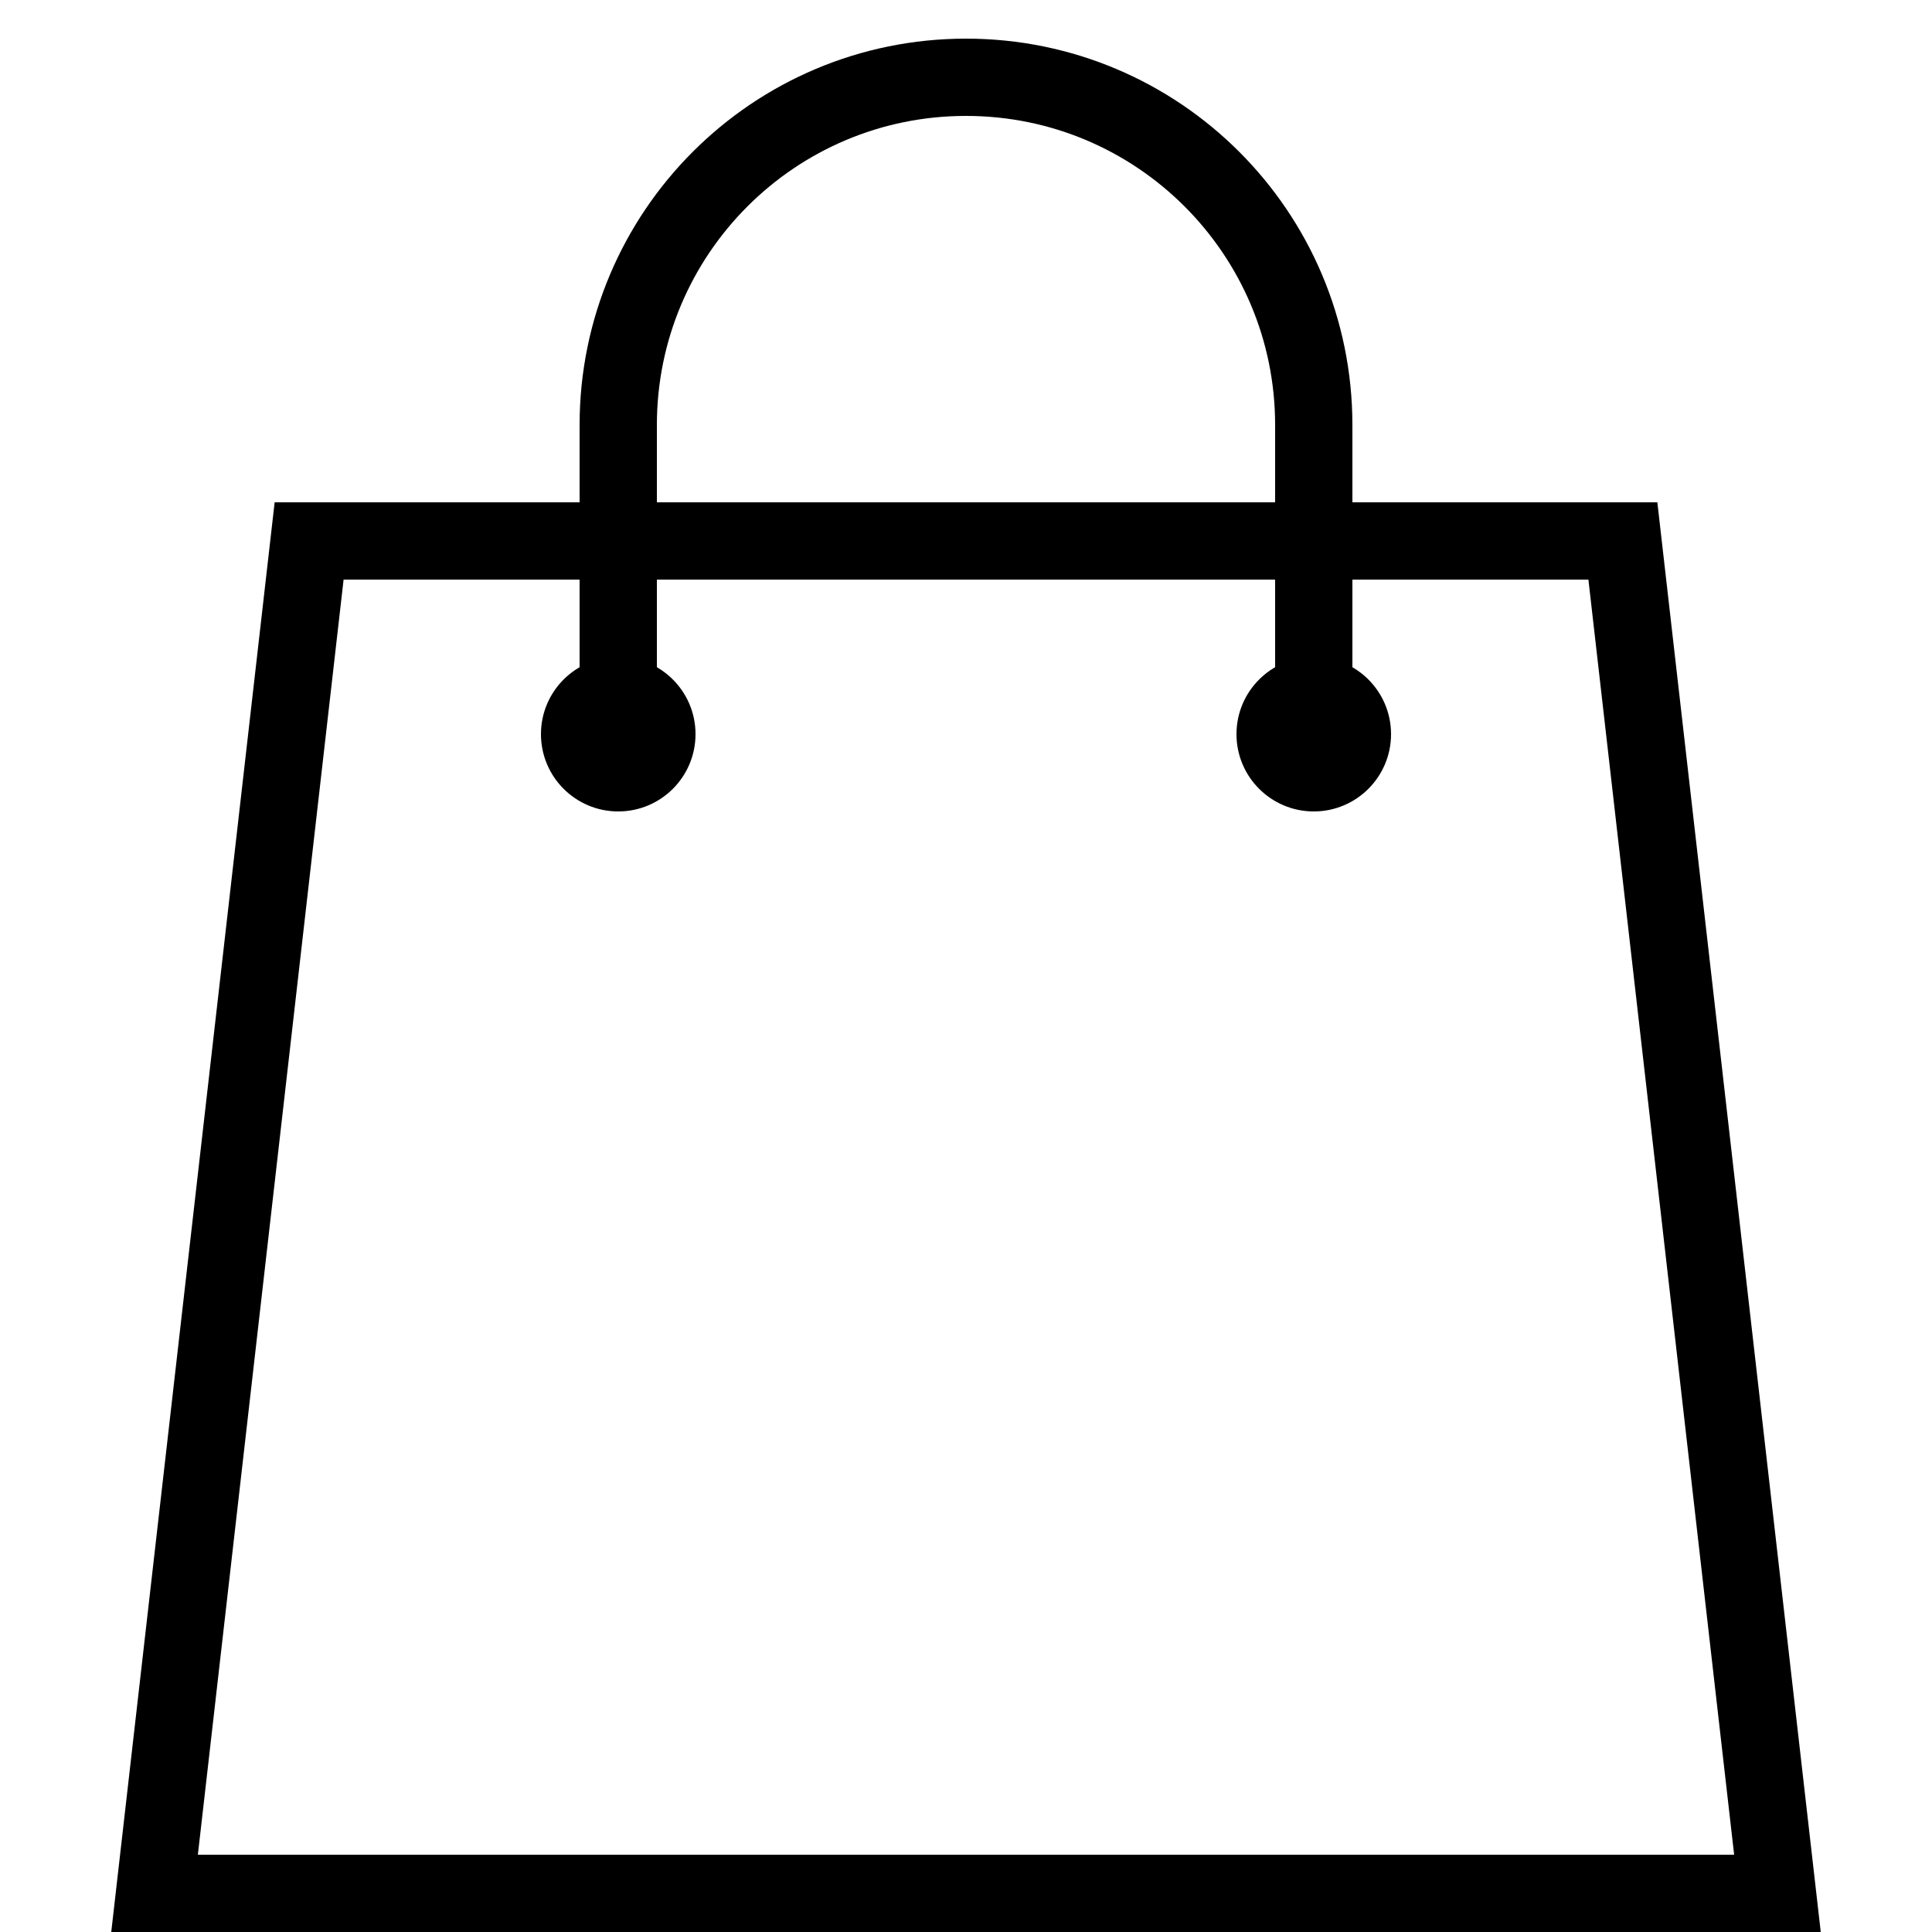
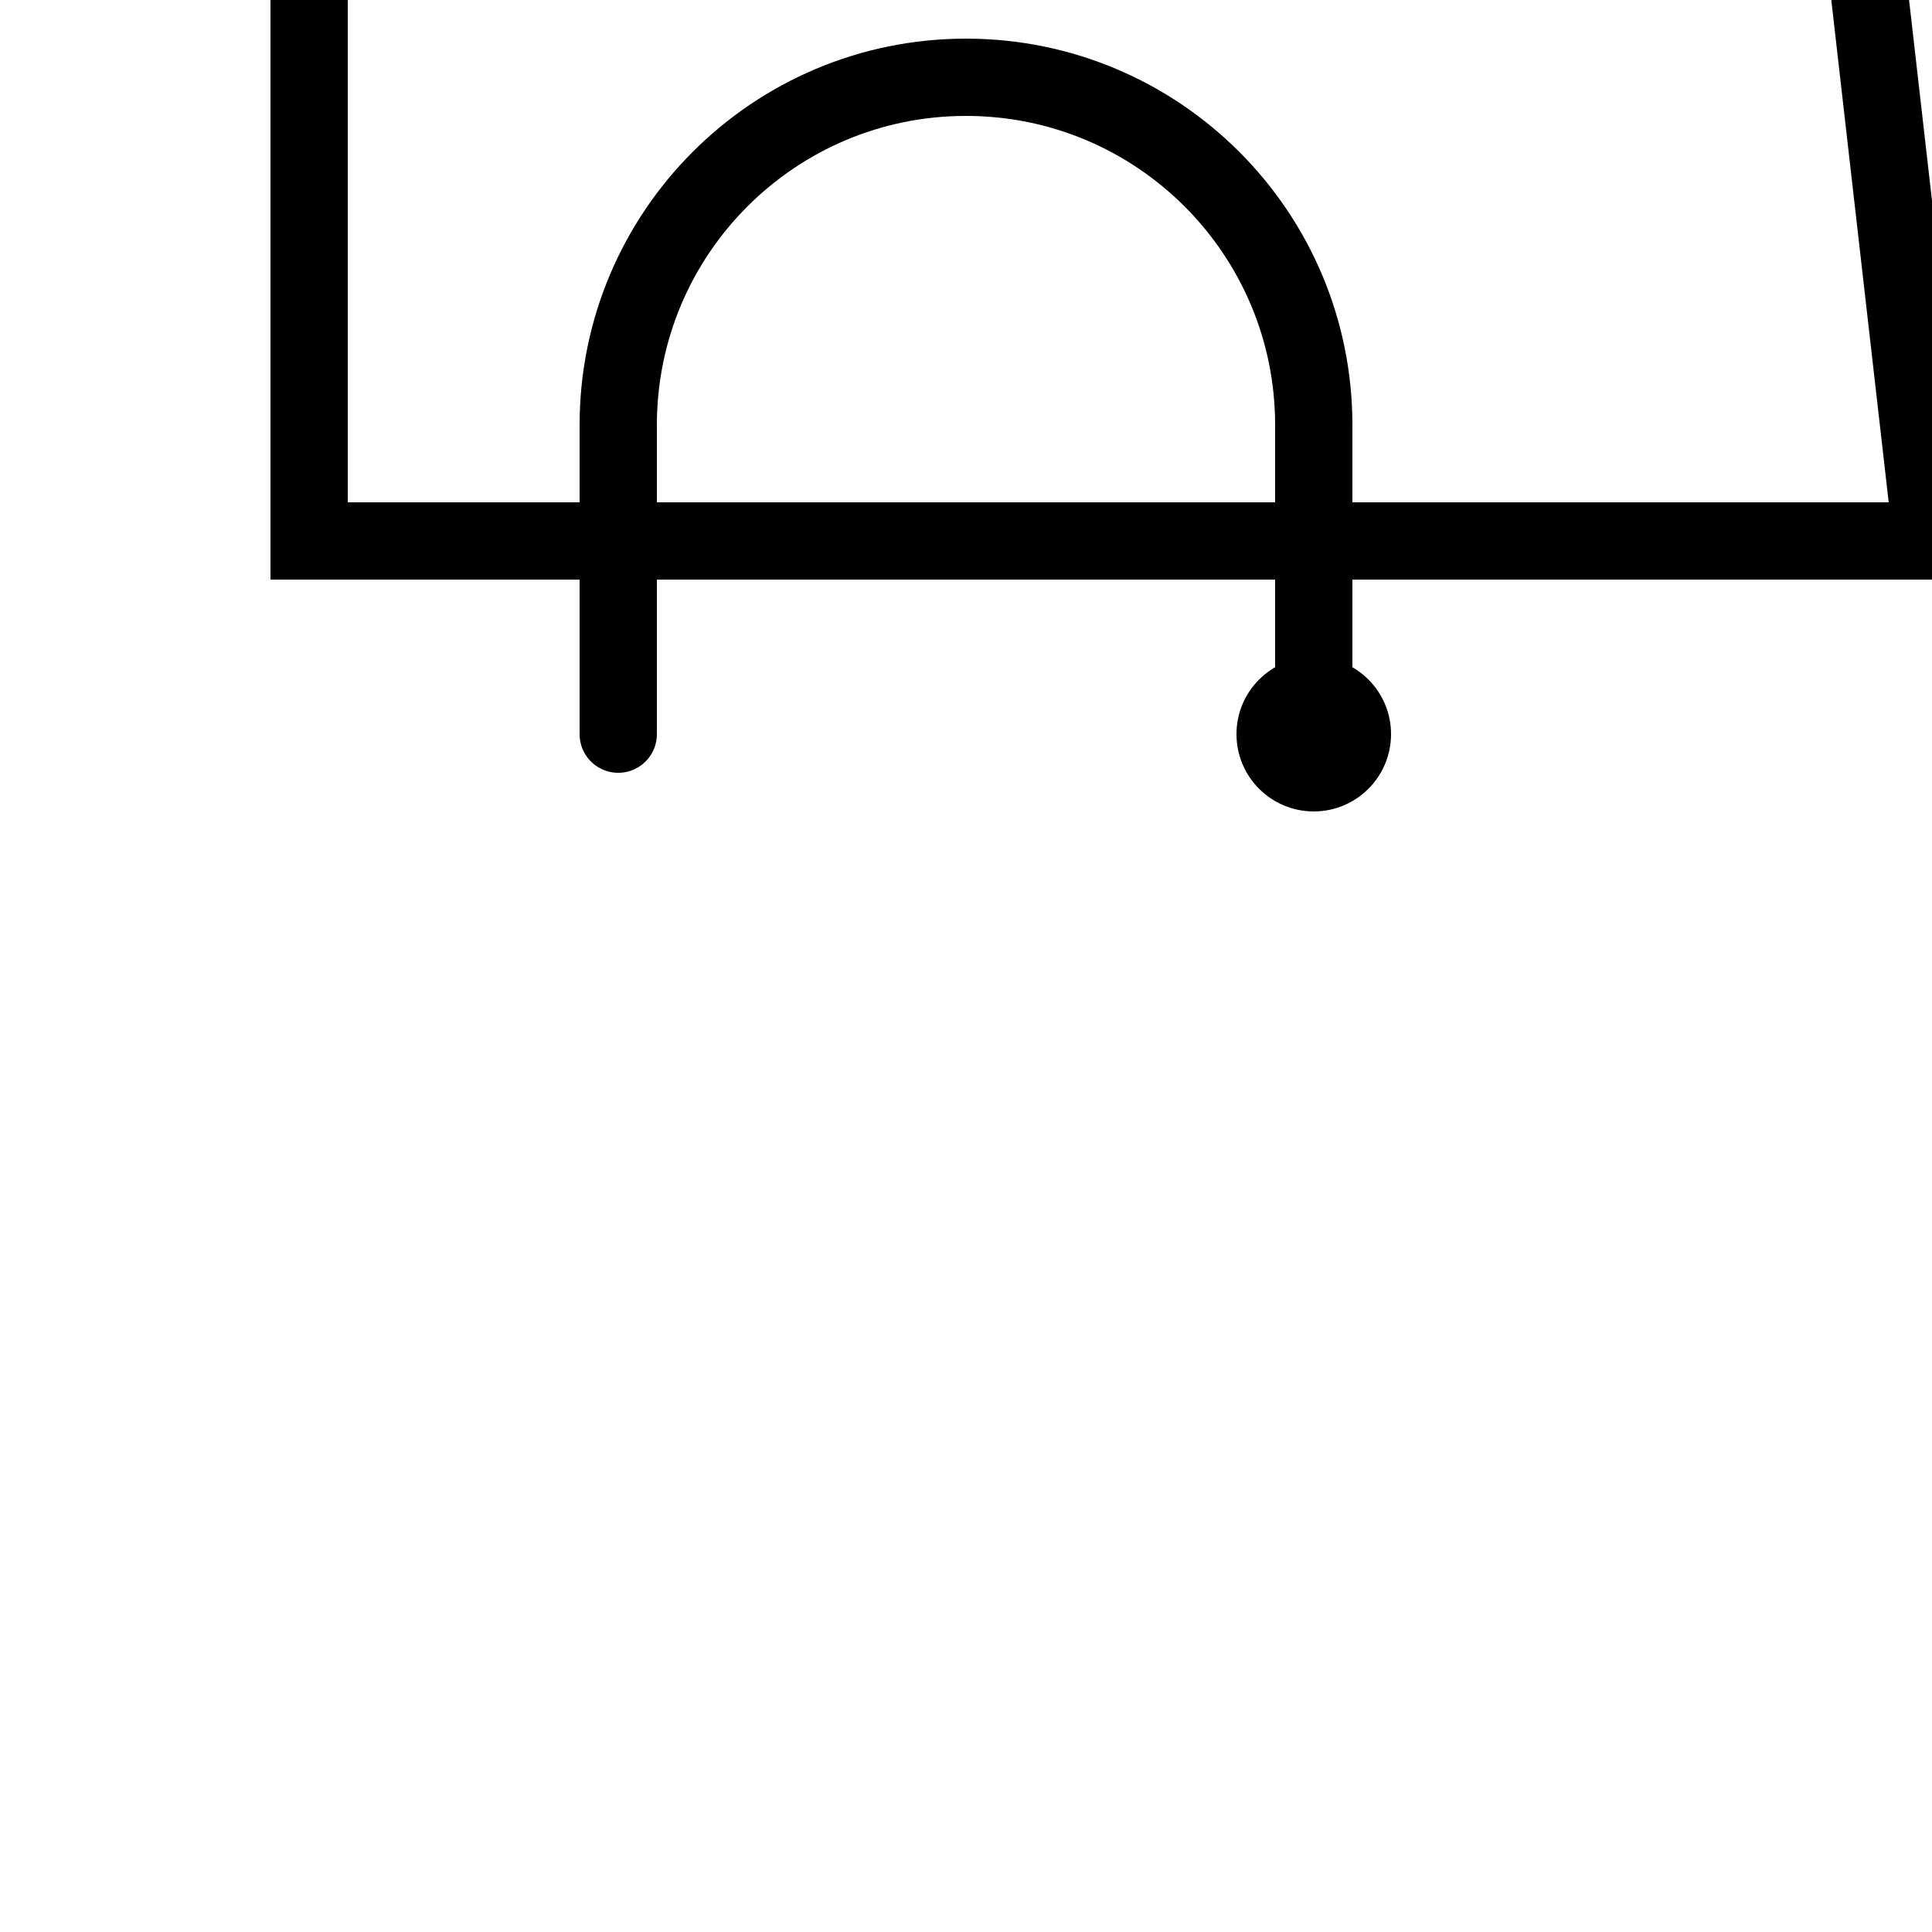
<svg xmlns="http://www.w3.org/2000/svg" enable-background="new 0 0 50 50" height="30px" id="Layer_1" version="1.1" viewBox="0 0 50 50" width="30px" xml:space="preserve">
-   <path d="M8,14L4,49h42l-4-35H8z" fill="none" stroke="#000000" stroke-linecap="round" stroke-miterlimit="10" stroke-width="2" />
+   <path d="M8,14h42l-4-35H8z" fill="none" stroke="#000000" stroke-linecap="round" stroke-miterlimit="10" stroke-width="2" />
  <rect fill="none" height="50" width="50" />
  <path d="M34,19c0-1.241,0-6.759,0-8  c0-4.971-4.029-9-9-9s-9,4.029-9,9c0,1.241,0,6.759,0,8" fill="none" stroke="#000000" stroke-linecap="round" stroke-miterlimit="10" stroke-width="2" />
  <circle cx="34" cy="19" r="2" />
-   <circle cx="16" cy="19" r="2" />
</svg>